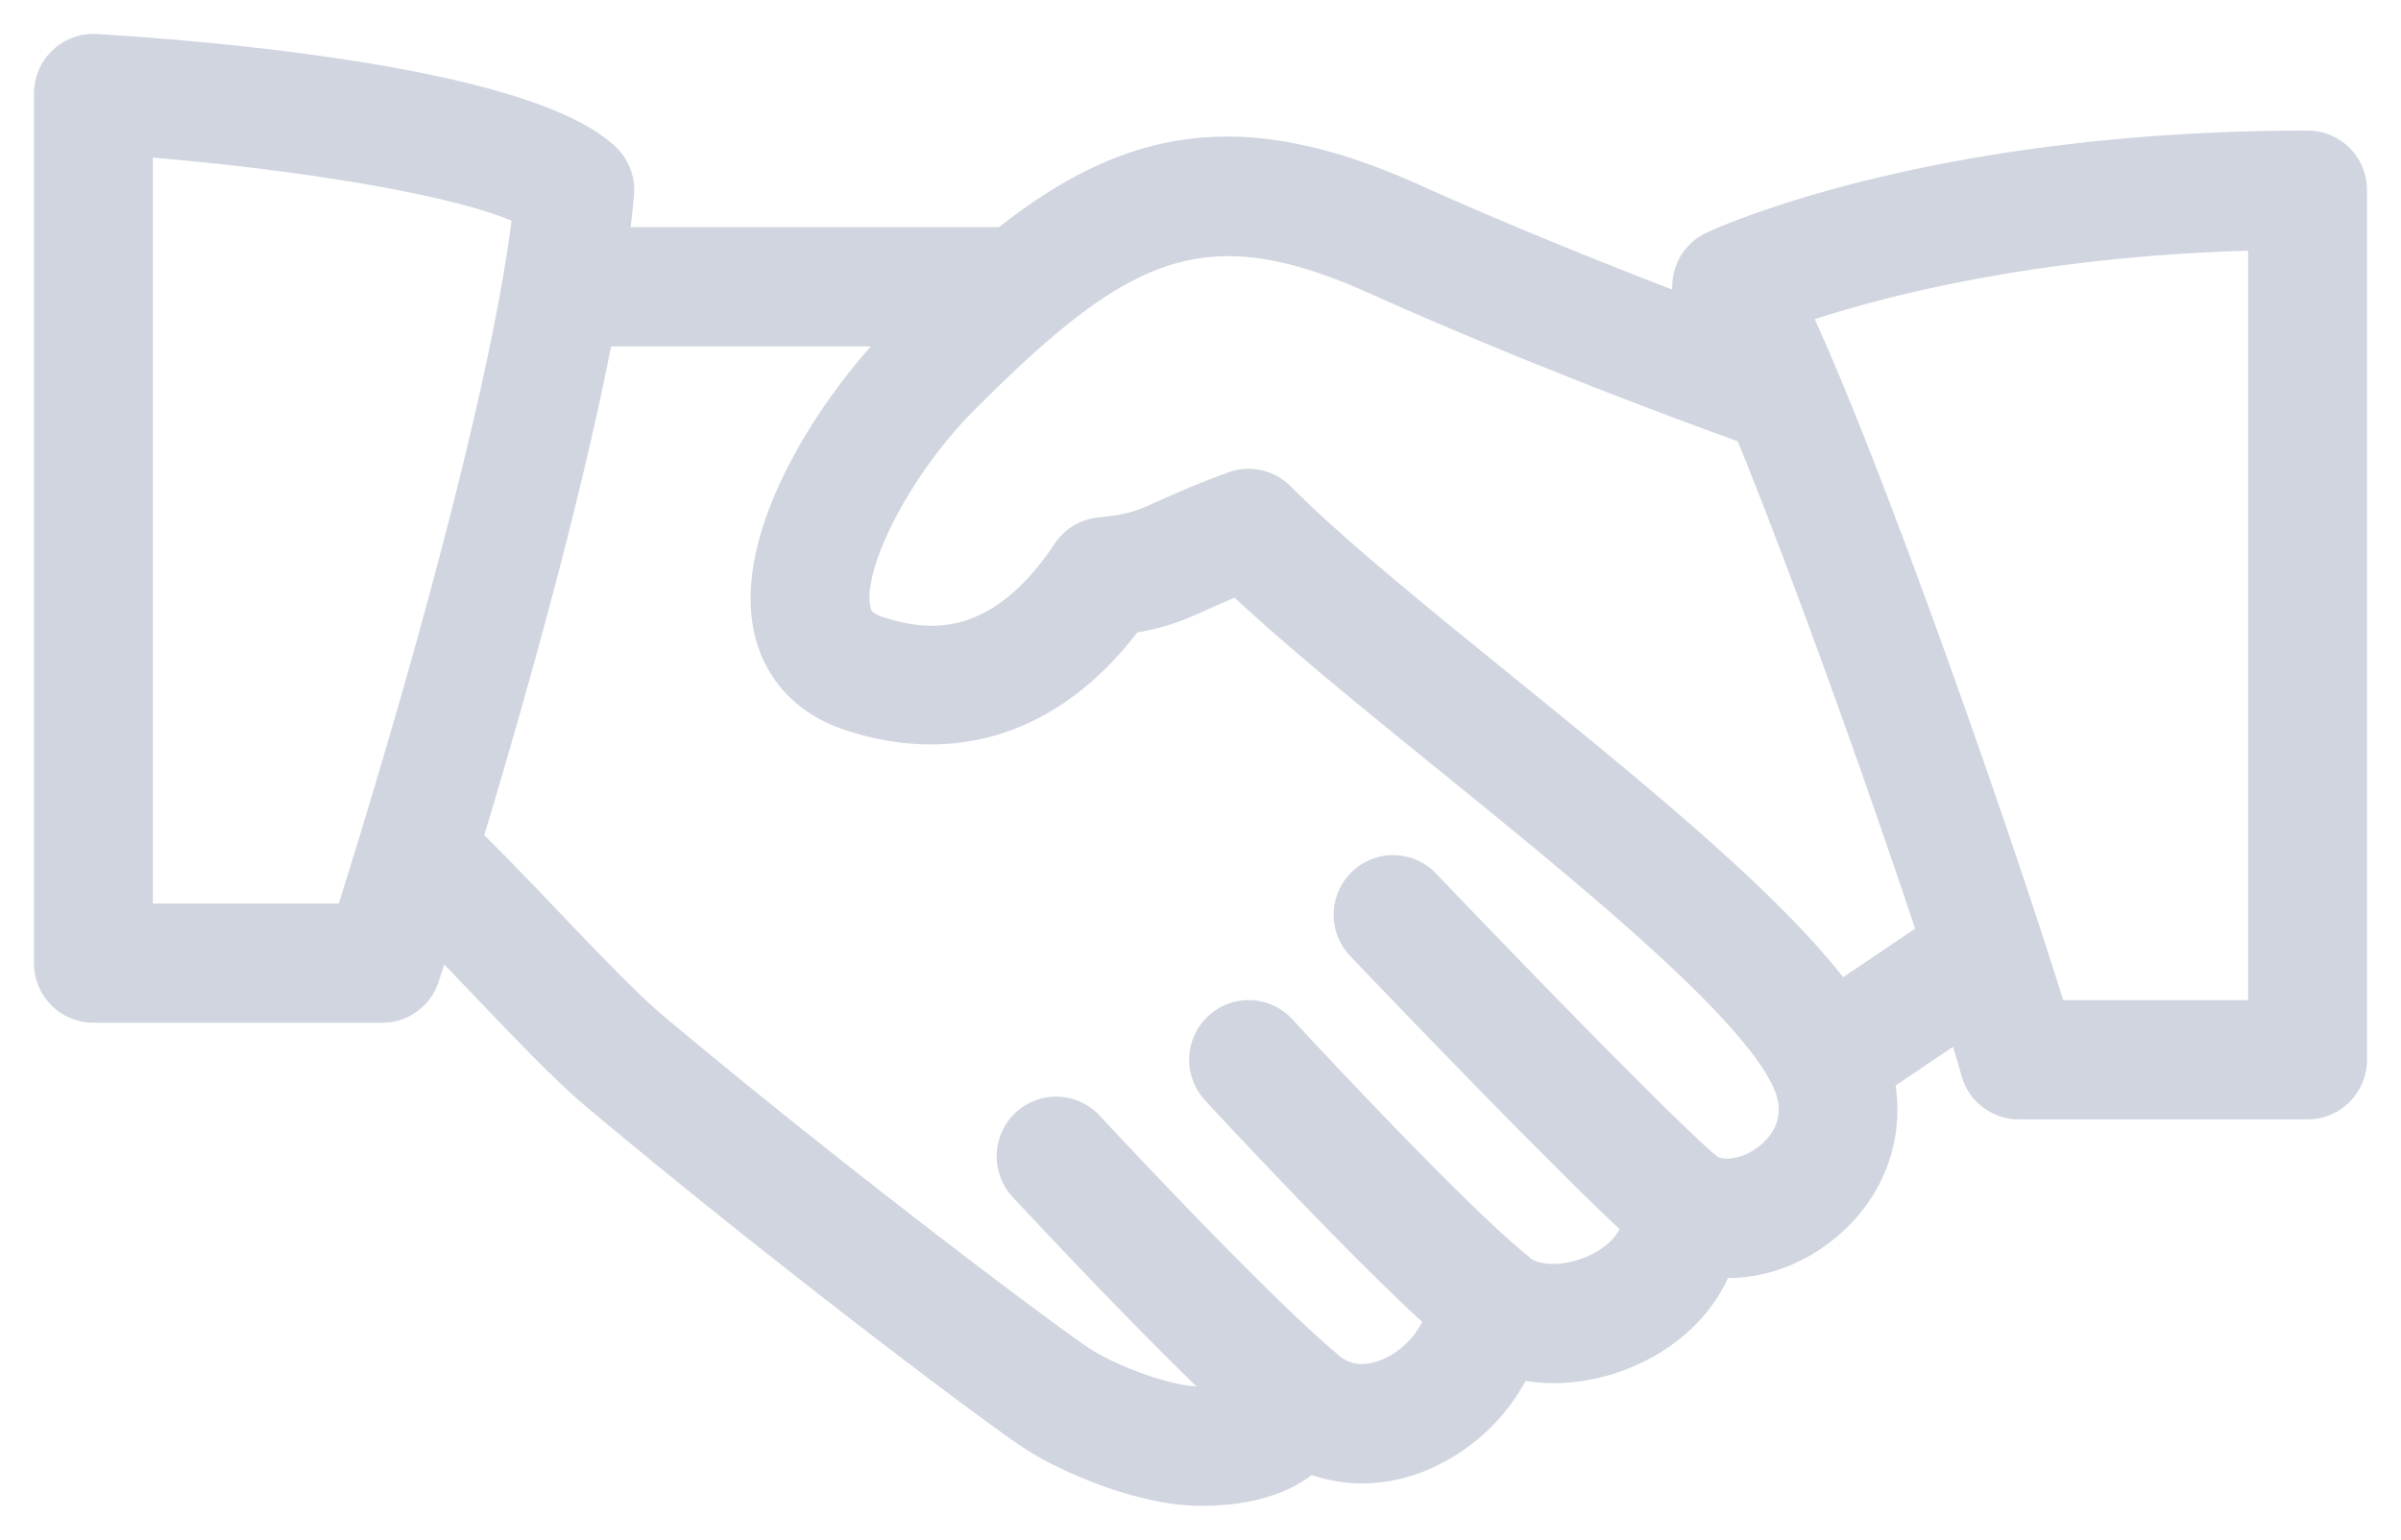
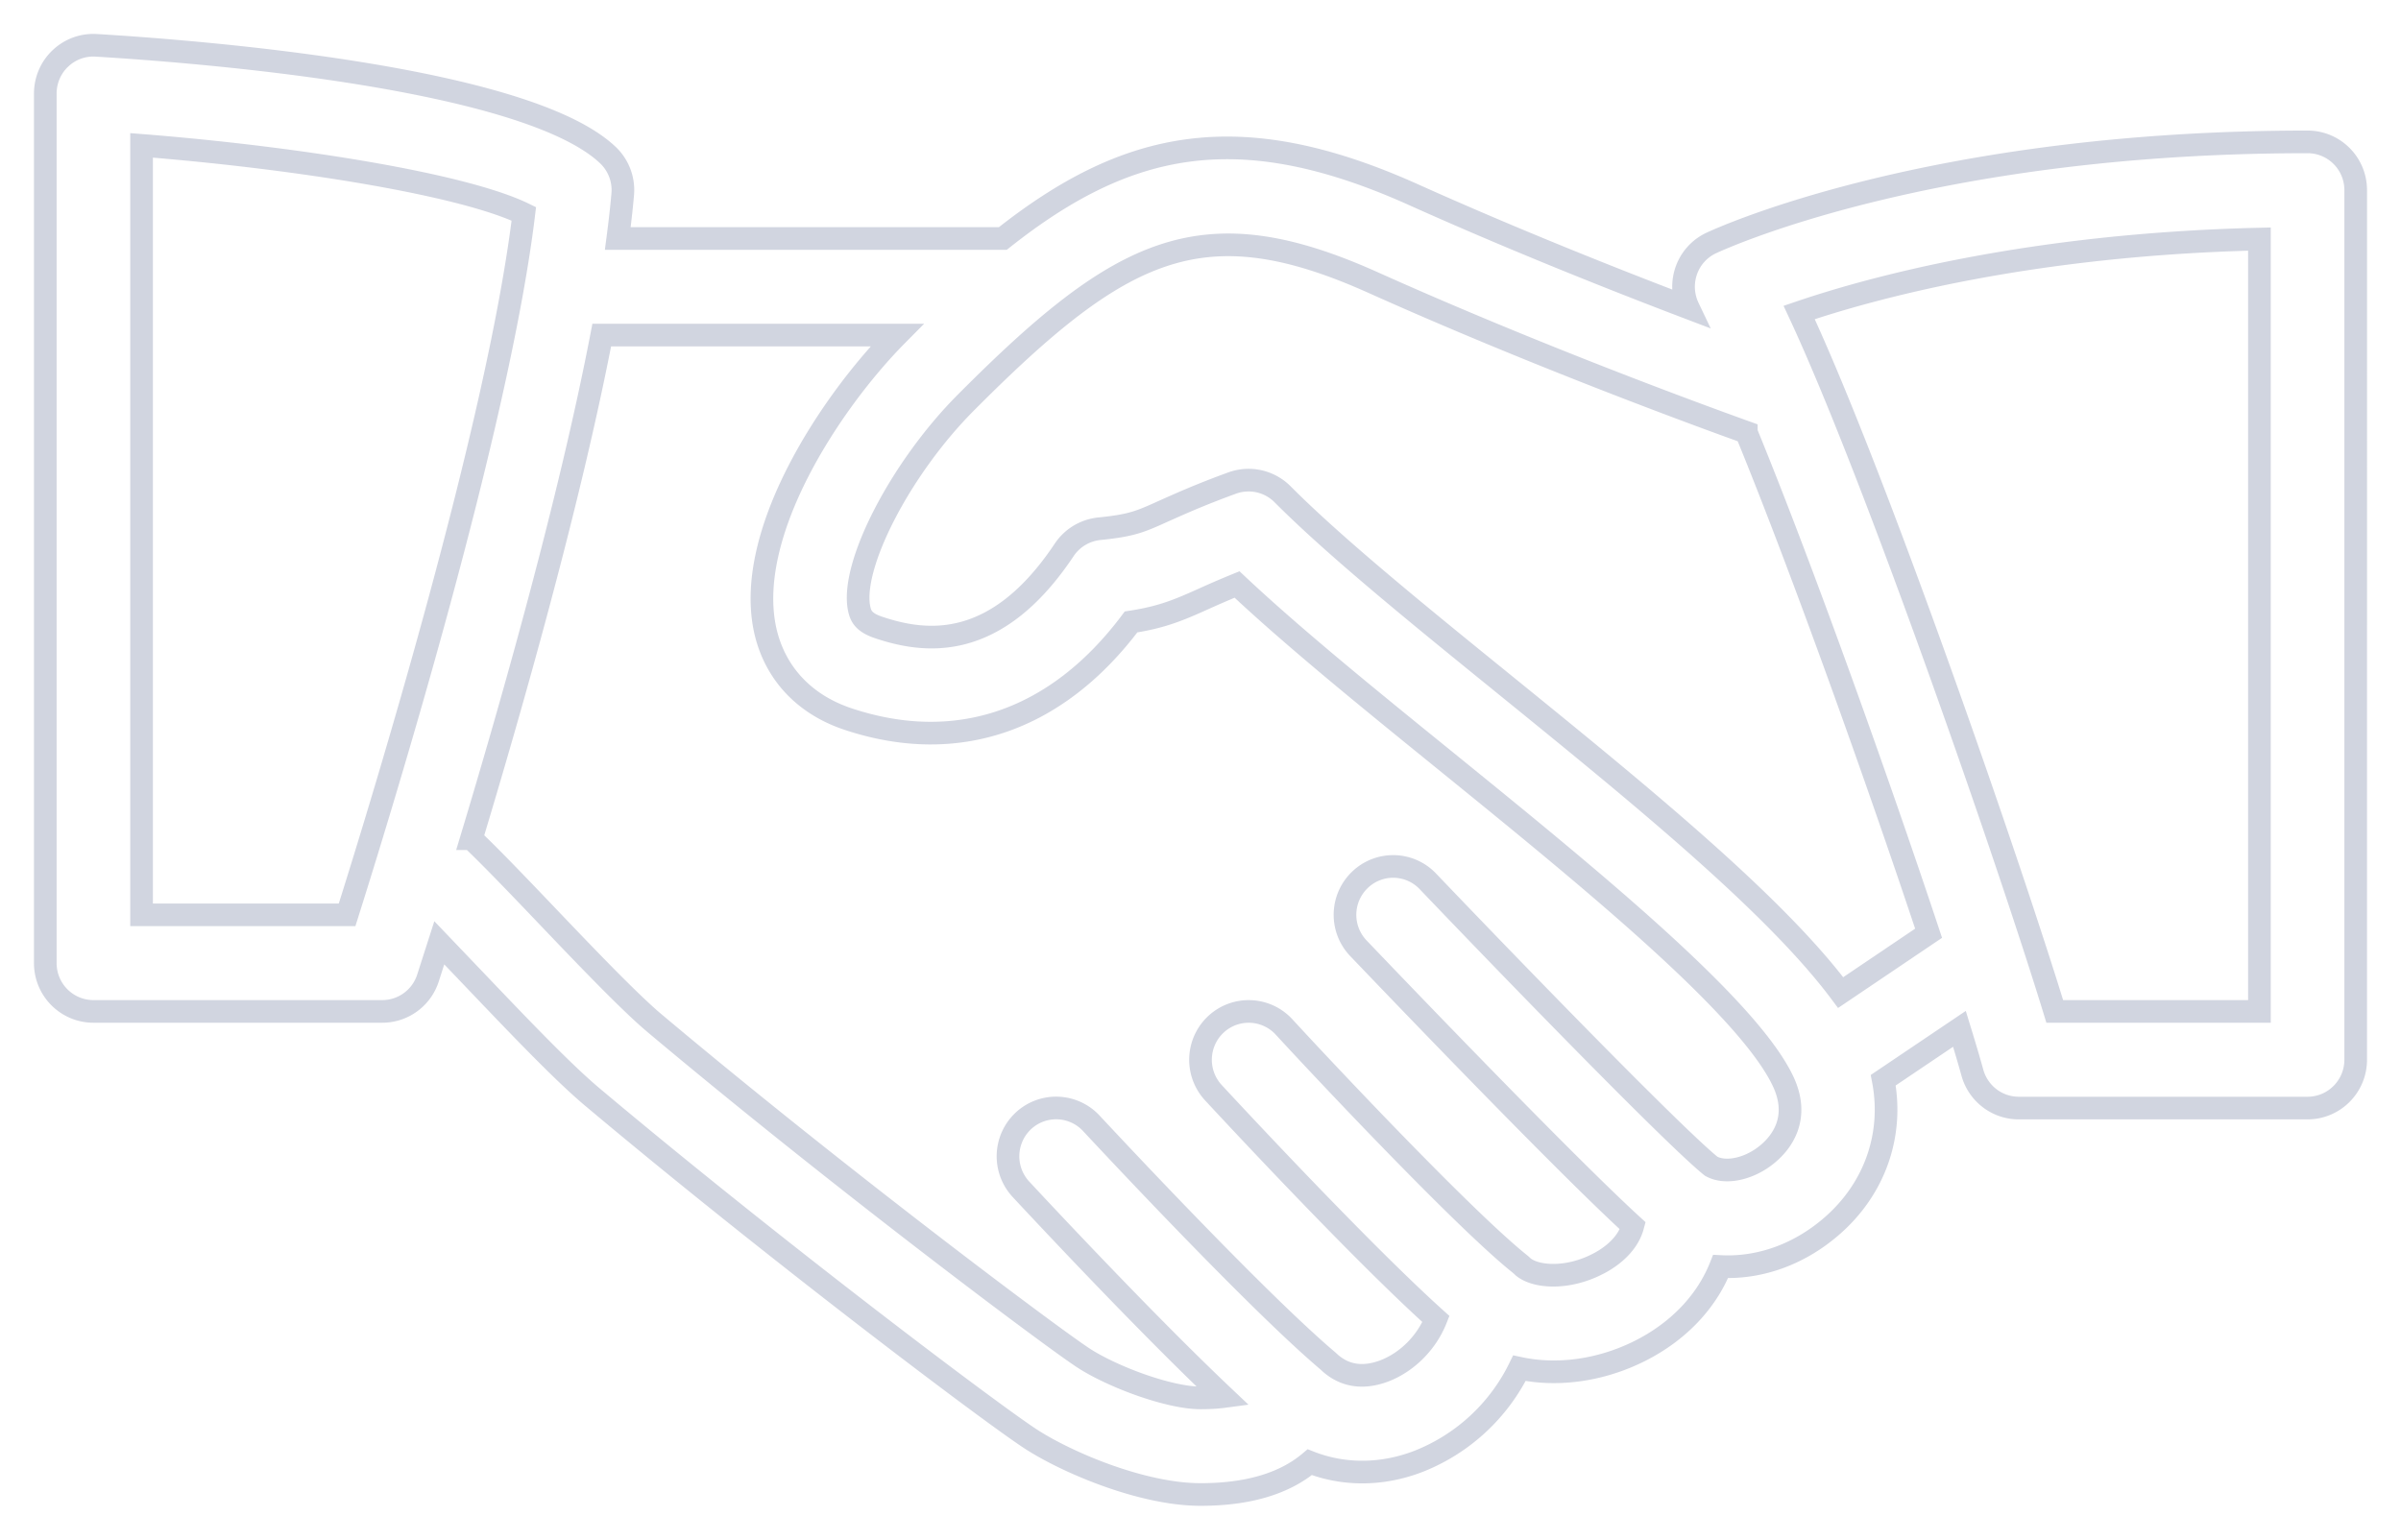
<svg xmlns="http://www.w3.org/2000/svg" width="53" height="34" viewBox="0 0 53 34">
  <g>
    <g opacity=".5">
-       <path fill="#a4abc1" d="M49.875 22.333h-4.518C44.35 19.04 41.375 10.45 39.715 6.9c1.622-.552 5.105-1.502 10.16-1.621zM7.662 20.2H3.125V3.21c3.415.27 7.1.86 8.438 1.512C11 9.394 8.453 17.695 7.662 20.2zm2.744-1.681c.888-2.942 2.171-7.45 2.877-11.12H19.8c-1.452 1.466-3.406 4.403-2.899 6.558.22.922.865 1.605 1.826 1.923 2.407.798 4.605.034 6.24-2.147.677-.104 1.044-.258 1.597-.507.2-.09.433-.194.743-.32 1.216 1.145 2.856 2.479 4.584 3.88 3.124 2.537 6.666 5.413 7.463 7.077.393.821-.03 1.357-.317 1.602-.401.346-.945.467-1.265.286-.786-.632-4.161-4.1-6.253-6.29a1.057 1.057 0 0 0-1.502-.031 1.069 1.069 0 0 0-.032 1.508c.493.516 4.465 4.673 6.058 6.13-.123.463-.57.74-.788.848-.662.337-1.352.29-1.633.058a1.073 1.073 0 0 0-.082-.073c-1.273-1.022-4.47-4.433-5.193-5.222a1.061 1.061 0 0 0-1.503-.064 1.071 1.071 0 0 0-.064 1.508c.035.037 3.153 3.416 4.918 5.003-.2.506-.622.944-1.135 1.143-.318.121-.776.195-1.191-.164l-.06-.055c-1.516-1.282-4.616-4.596-5.222-5.246a1.06 1.06 0 0 0-1.502-.052 1.071 1.071 0 0 0-.051 1.509c.718.772 2.862 3.056 4.47 4.577-.135.018-.302.029-.507.029-.708 0-1.98-.48-2.603-.894-.746-.493-5.423-3.996-9.463-7.392-.567-.48-1.549-1.509-2.416-2.418-.633-.663-1.222-1.277-1.612-1.644zm28.142-8.973c1.247 3.044 2.933 7.776 4.024 11.061l-1.941 1.31c-1.466-1.966-4.478-4.412-7.403-6.788-1.93-1.566-3.753-3.047-4.915-4.214a1.06 1.06 0 0 0-1.112-.25c-.716.261-1.158.462-1.506.617-.531.24-.71.32-1.426.393a1.061 1.061 0 0 0-.778.467c-1.502 2.255-3.058 2.063-4.097 1.713-.331-.11-.39-.254-.423-.39-.223-.937.897-3.117 2.348-4.574 3.453-3.47 5.234-4.338 8.995-2.65 3.56 1.598 7.125 2.907 8.234 3.305zm3.023 14.306l1.682-1.134c.118.384.215.71.285.966.128.463.546.783 1.024.783h6.375c.587 0 1.063-.478 1.063-1.067V4.2c0-.592-.476-1.067-1.063-1.067-8.342 0-12.97 2.144-13.164 2.233a1.06 1.06 0 0 0-.567.664c-.075.256-.051.528.063.767-1.606-.611-3.847-1.5-6.085-2.506-3.835-1.72-6.307-1.196-9.047.975h-8.5c.045-.34.082-.667.109-.975a1.064 1.064 0 0 0-.327-.866C11.597 1.693 4.315 1.132 2.126 1.001a1.053 1.053 0 0 0-.792.288C1.12 1.49 1 1.772 1 2.066v19.2c0 .59.476 1.067 1.063 1.067h6.375c.459 0 .867-.296 1.009-.736l.25-.779.785.822c.948.994 1.927 2.022 2.586 2.577 3.957 3.326 8.712 6.916 9.66 7.541C23.51 32.275 25.195 33 26.5 33c1.048 0 1.853-.241 2.412-.713.748.293 1.598.295 2.416-.025a4.192 4.192 0 0 0 2.212-2.05c.837.179 1.796.053 2.667-.386.852-.431 1.468-1.09 1.774-1.86.846.044 1.717-.257 2.438-.878.971-.834 1.382-2.038 1.152-3.236z" />
      <path fill="none" stroke="#a4abc1" stroke-miterlimit="20" stroke-width=".5" d="M49.875 22.333h-4.518C44.35 19.04 41.375 10.45 39.715 6.9c1.622-.552 5.105-1.502 10.16-1.621zM7.662 20.2H3.125V3.21c3.415.27 7.1.86 8.438 1.512C11 9.394 8.453 17.695 7.662 20.2zm2.744-1.681c.888-2.942 2.171-7.45 2.877-11.12H19.8c-1.452 1.466-3.406 4.403-2.899 6.558.22.922.865 1.605 1.826 1.923 2.407.798 4.605.034 6.24-2.147.677-.104 1.044-.258 1.597-.507.2-.09.433-.194.743-.32 1.216 1.145 2.856 2.479 4.584 3.88 3.124 2.537 6.666 5.413 7.463 7.077.393.821-.03 1.357-.317 1.602-.401.346-.945.467-1.265.286-.786-.632-4.161-4.1-6.253-6.29a1.057 1.057 0 0 0-1.502-.031 1.069 1.069 0 0 0-.032 1.508c.493.516 4.465 4.673 6.058 6.13-.123.463-.57.74-.788.848-.662.337-1.352.29-1.633.058a1.073 1.073 0 0 0-.082-.073c-1.273-1.022-4.47-4.433-5.193-5.222a1.061 1.061 0 0 0-1.503-.064 1.071 1.071 0 0 0-.064 1.508c.035.037 3.153 3.416 4.918 5.003-.2.506-.622.944-1.135 1.143-.318.121-.776.195-1.191-.164l-.06-.055c-1.516-1.282-4.616-4.596-5.222-5.246a1.06 1.06 0 0 0-1.502-.052 1.071 1.071 0 0 0-.051 1.509c.718.772 2.862 3.056 4.47 4.577-.135.018-.302.029-.507.029-.708 0-1.98-.48-2.603-.894-.746-.493-5.423-3.996-9.463-7.392-.567-.48-1.549-1.509-2.416-2.418-.633-.663-1.222-1.277-1.612-1.644zm28.142-8.973c1.247 3.044 2.933 7.776 4.024 11.061l-1.941 1.31c-1.466-1.966-4.478-4.412-7.403-6.788-1.93-1.566-3.753-3.047-4.915-4.214a1.06 1.06 0 0 0-1.112-.25c-.716.261-1.158.462-1.506.617-.531.24-.71.32-1.426.393a1.061 1.061 0 0 0-.778.467c-1.502 2.255-3.058 2.063-4.097 1.713-.331-.11-.39-.254-.423-.39-.223-.937.897-3.117 2.348-4.574 3.453-3.47 5.234-4.338 8.995-2.65 3.56 1.598 7.125 2.907 8.234 3.305zm3.023 14.306l1.682-1.134c.118.384.215.71.285.966.128.463.546.783 1.024.783h6.375c.587 0 1.063-.478 1.063-1.067V4.2c0-.592-.476-1.067-1.063-1.067-8.342 0-12.97 2.144-13.164 2.233a1.06 1.06 0 0 0-.567.664c-.075.256-.051.528.063.767-1.606-.611-3.847-1.5-6.085-2.506-3.835-1.72-6.307-1.196-9.047.975h-8.5c.045-.34.082-.667.109-.975a1.064 1.064 0 0 0-.327-.866C11.597 1.693 4.315 1.132 2.126 1.001a1.053 1.053 0 0 0-.792.288C1.12 1.49 1 1.772 1 2.066v19.2c0 .59.476 1.067 1.063 1.067h6.375c.459 0 .867-.296 1.009-.736l.25-.779.785.822c.948.994 1.927 2.022 2.586 2.577 3.957 3.326 8.712 6.916 9.66 7.541C23.51 32.275 25.195 33 26.5 33c1.048 0 1.853-.241 2.412-.713.748.293 1.598.295 2.416-.025a4.192 4.192 0 0 0 2.212-2.05c.837.179 1.796.053 2.667-.386.852-.431 1.468-1.09 1.774-1.86.846.044 1.717-.257 2.438-.878.971-.834 1.382-2.038 1.152-3.236z" />
    </g>
  </g>
</svg>